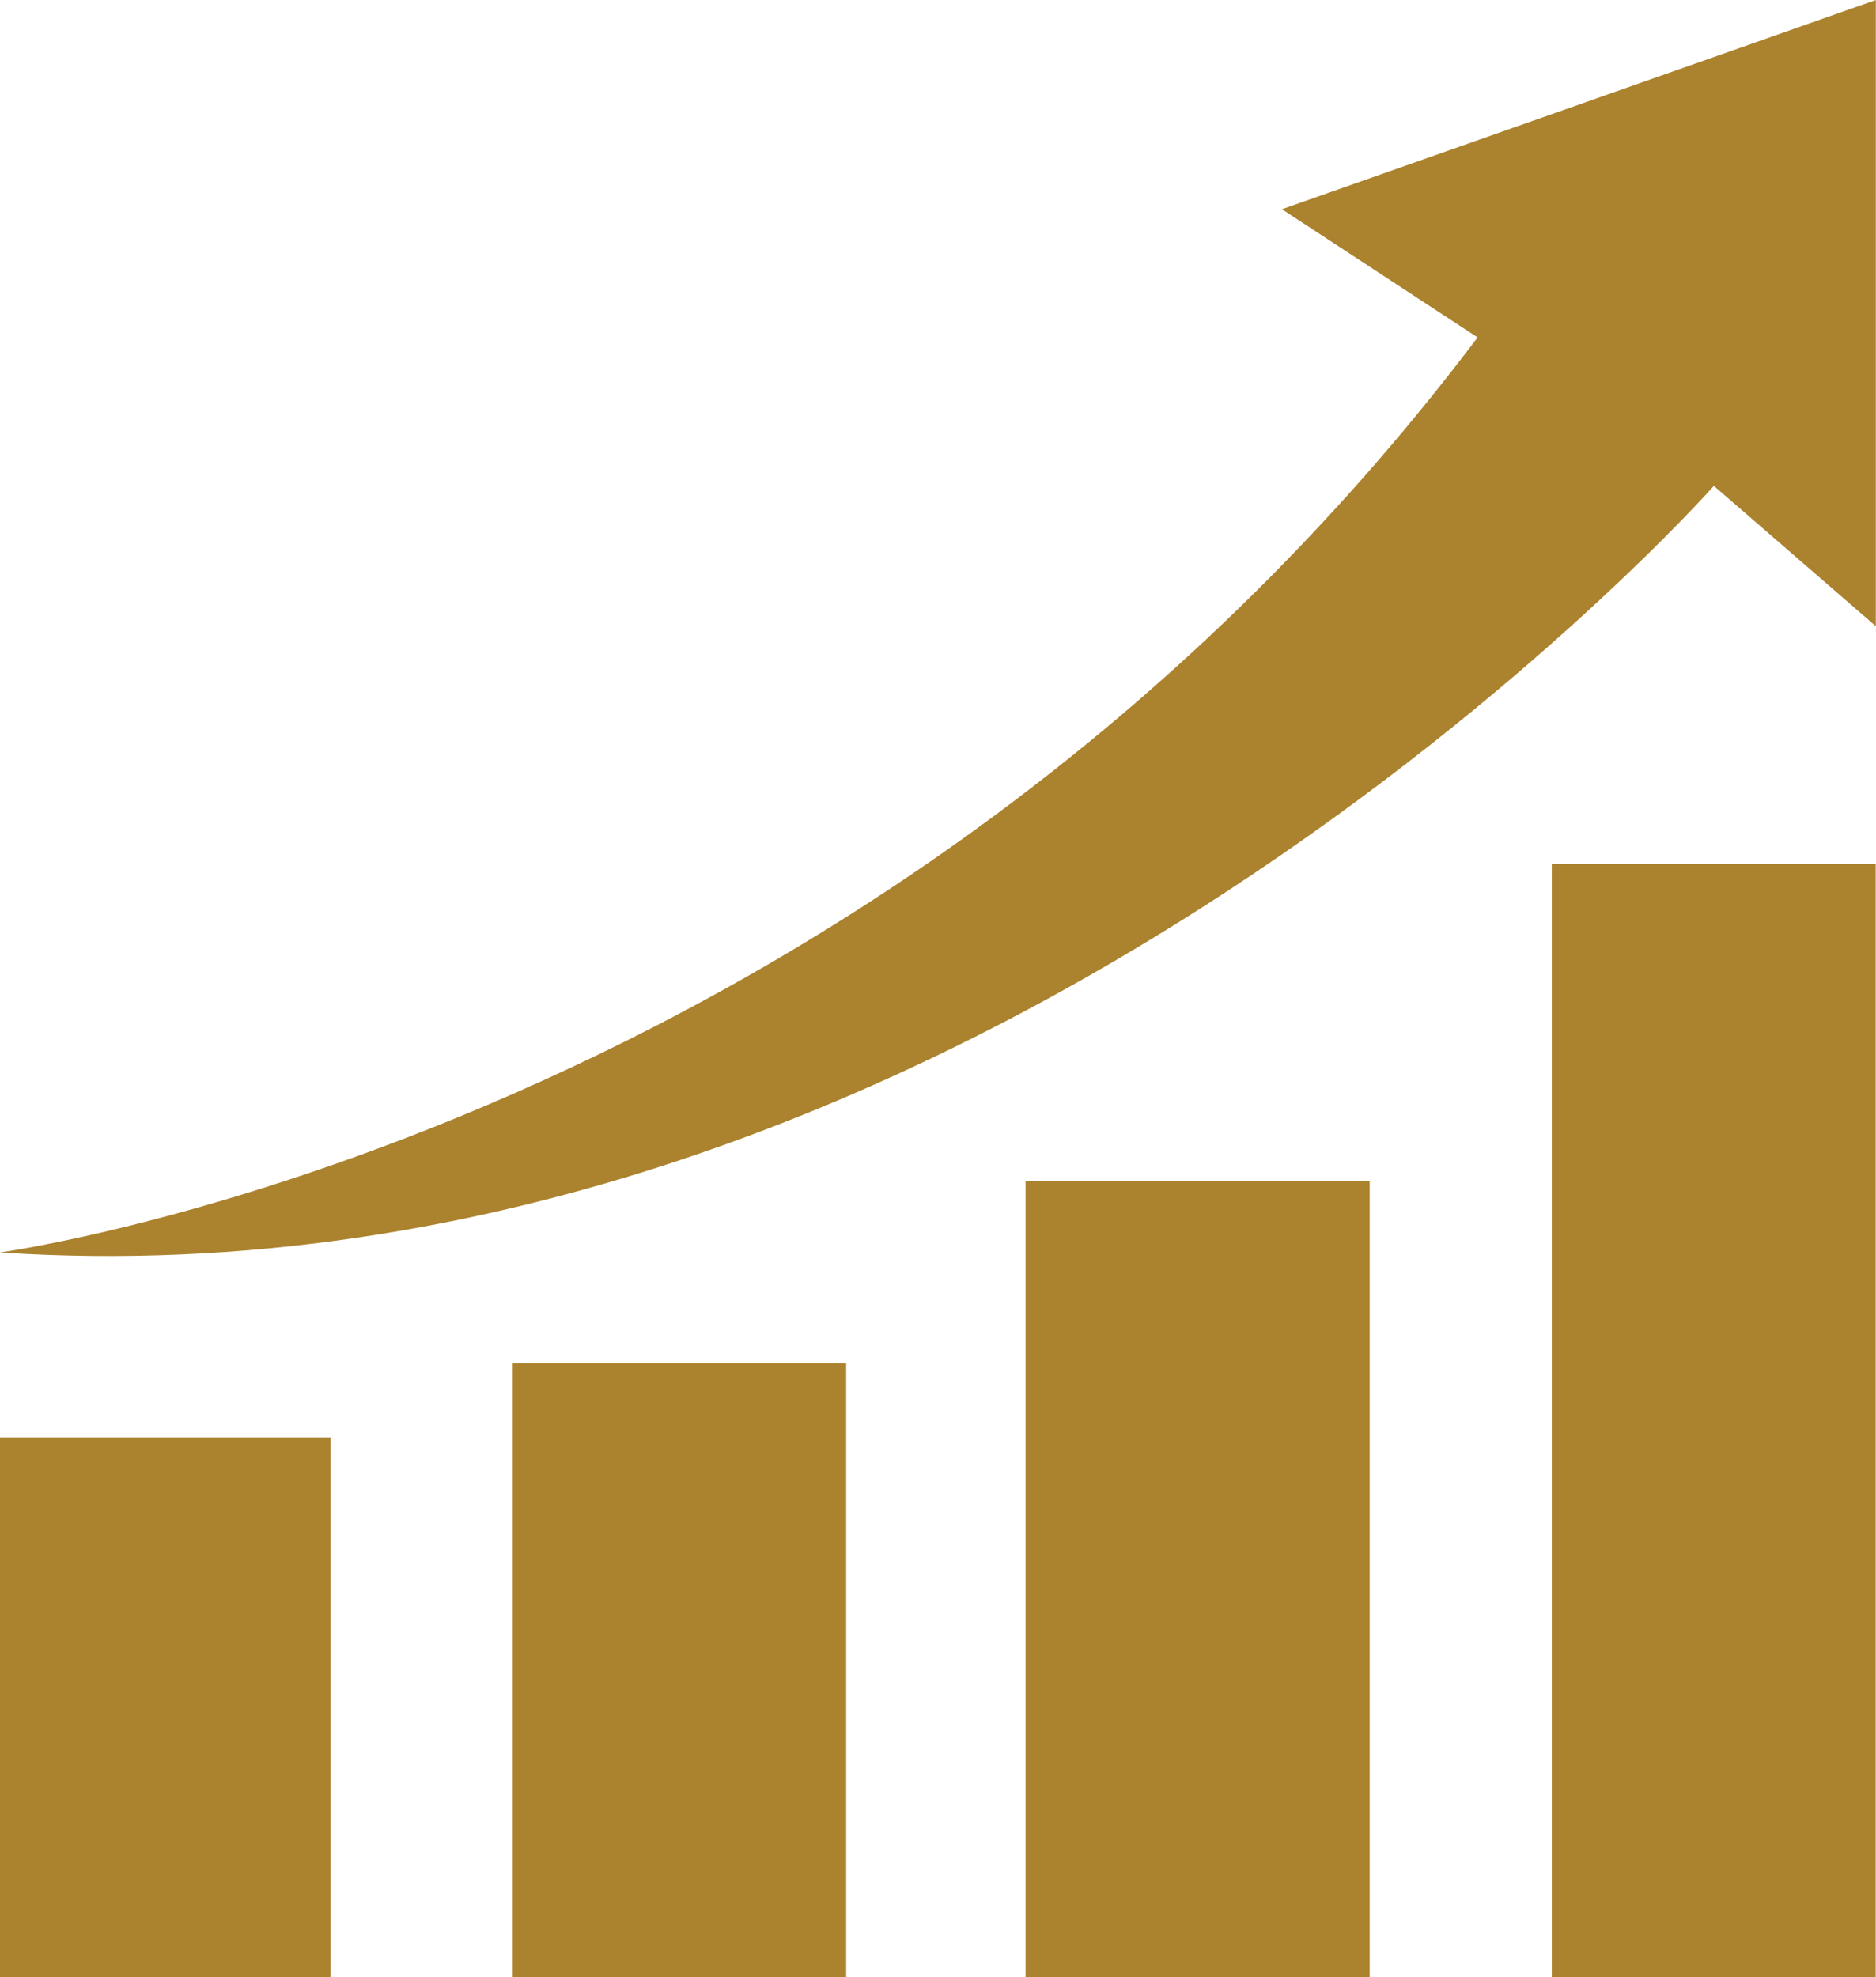
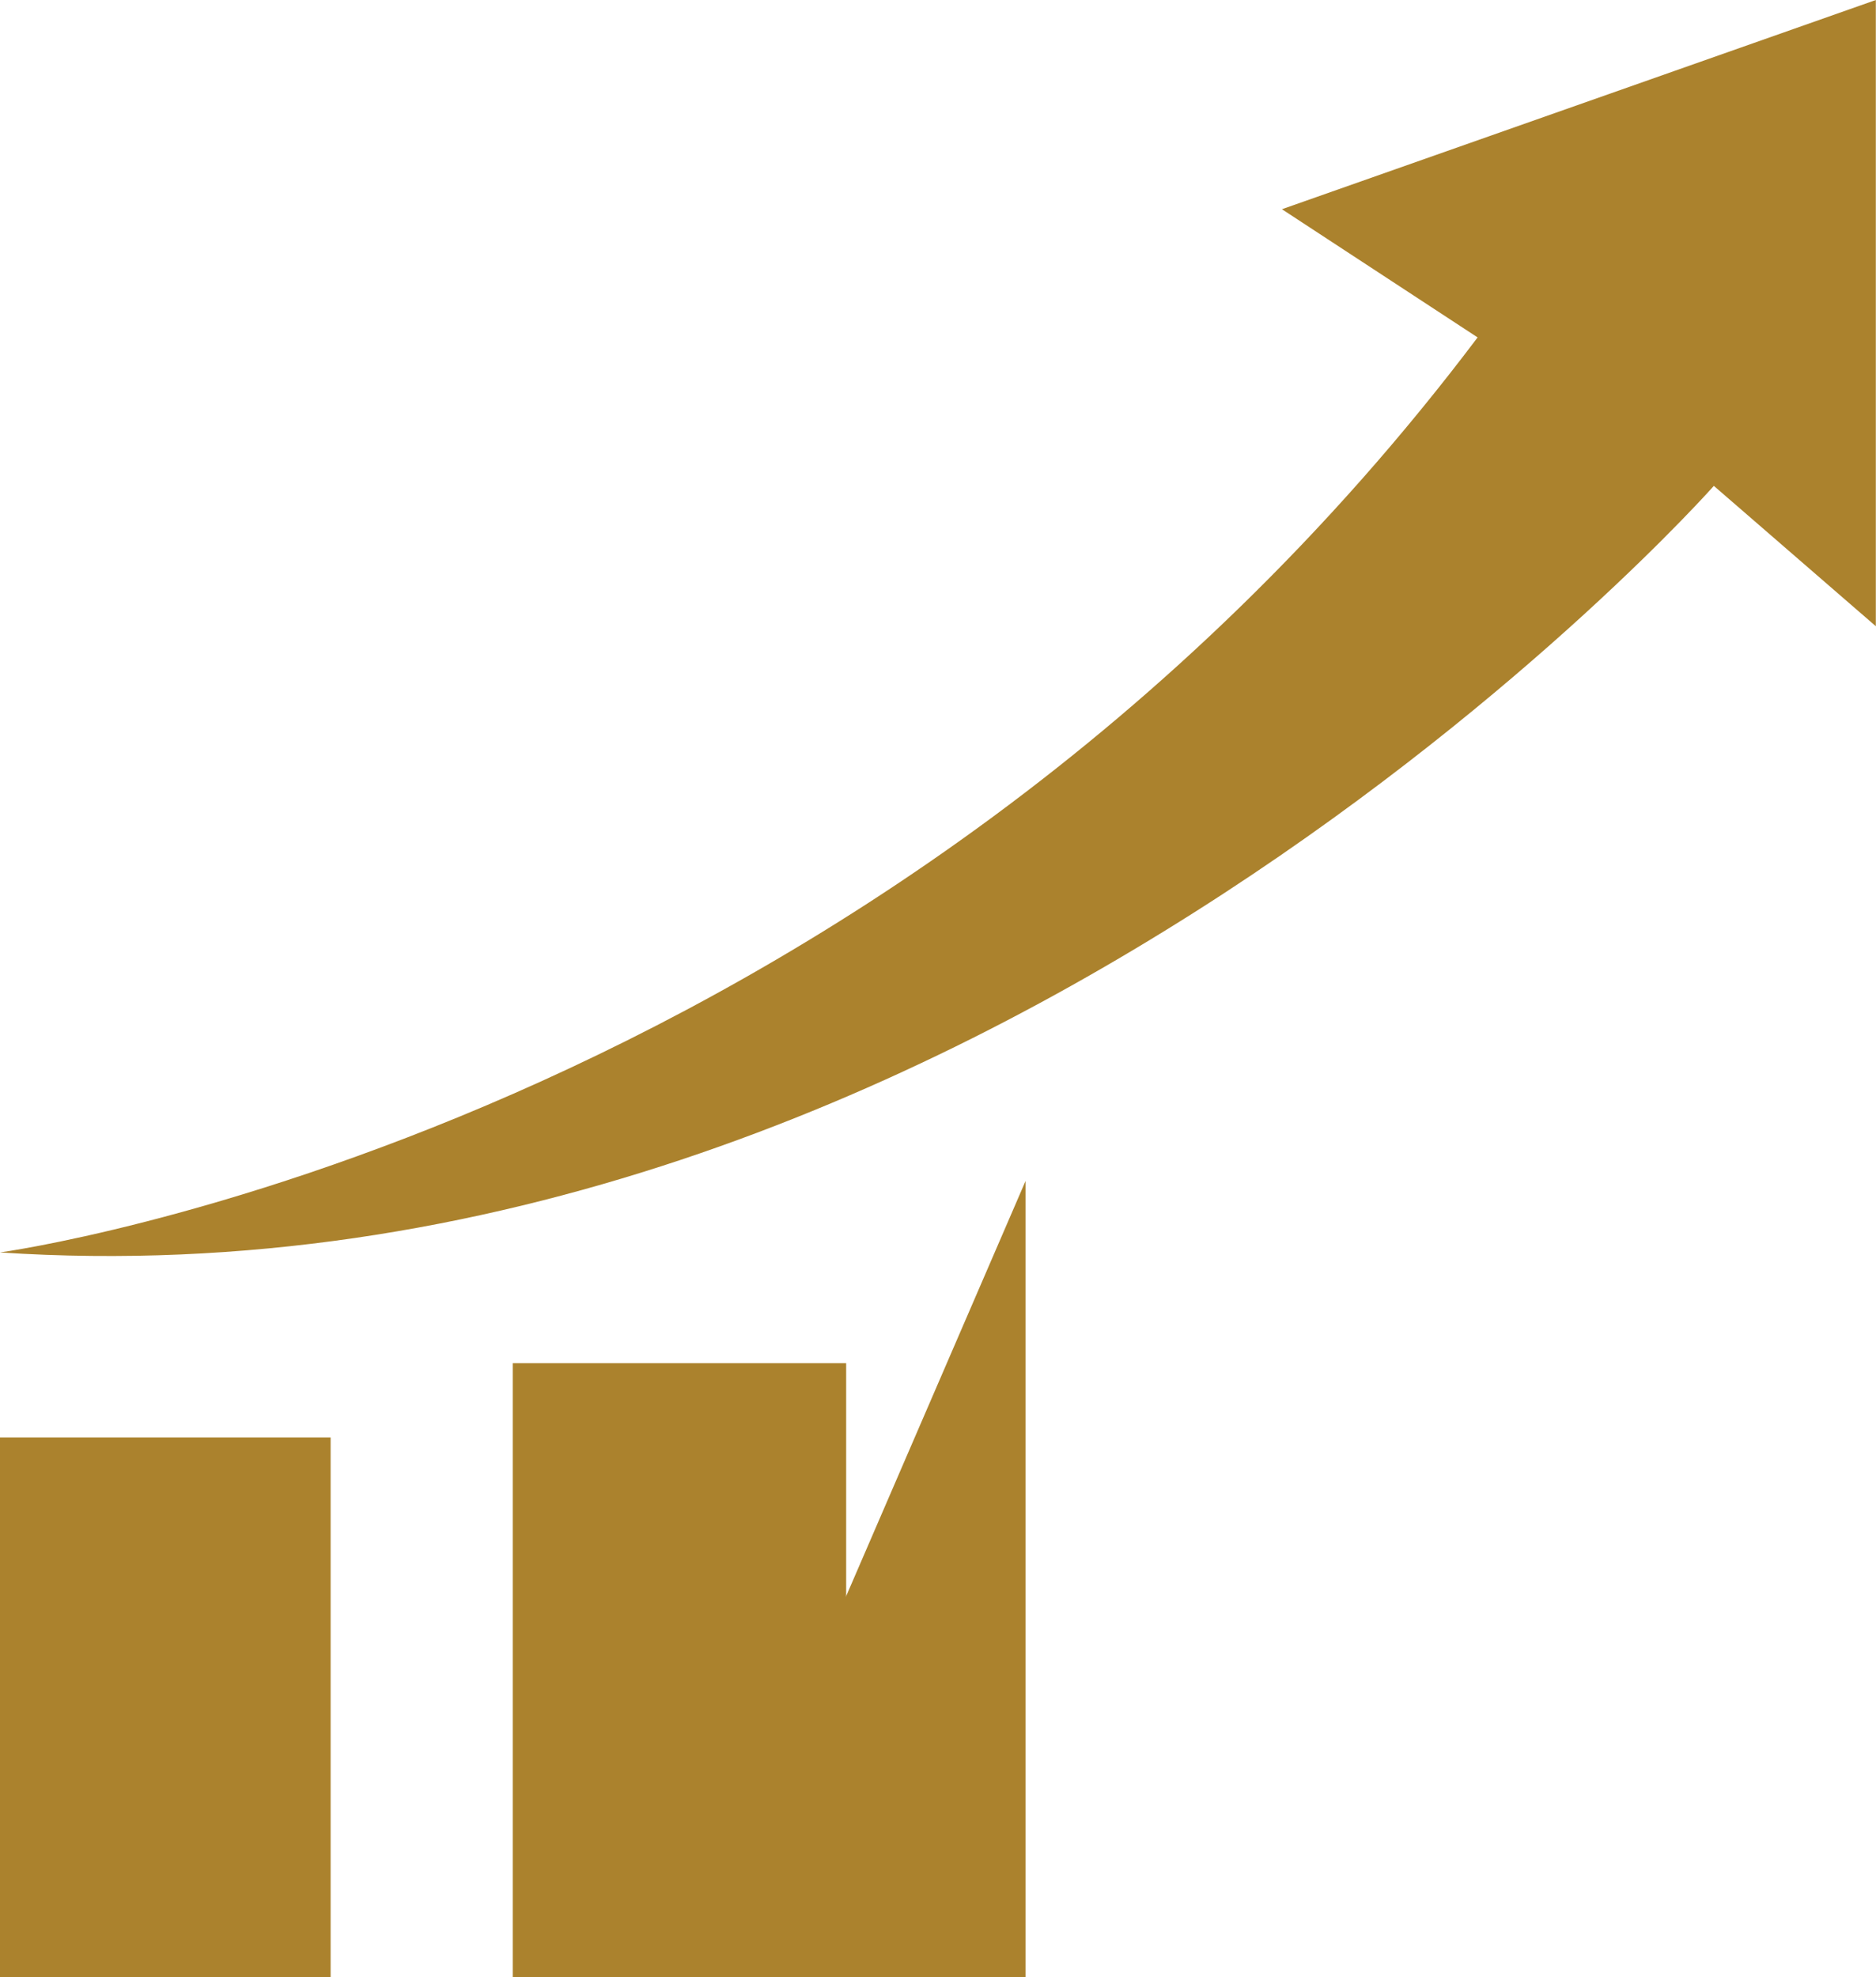
<svg xmlns="http://www.w3.org/2000/svg" data-name="Layer 1" fill="#ab822d" height="452.7" preserveAspectRatio="xMidYMid meet" viewBox="0.0 -0.0 429.6 452.7" width="429.6">
  <g id="change1_1">
    <path d="M30.72,346.48h75.71v123.6H30.72Z" transform="translate(-30.72 -17.38)" />
  </g>
  <g id="change1_2">
    <path d="M148.14,470.08V329.48h76.35v140.6Z" transform="translate(-30.72 -17.38)" />
  </g>
  <g id="change1_3">
-     <path d="M265.57,287.76h78.8V470.08h-78.8Z" transform="translate(-30.72 -17.38)" />
+     <path d="M265.57,287.76V470.08h-78.8Z" transform="translate(-30.72 -17.38)" />
  </g>
  <g id="change1_4">
-     <path d="M386.08,215.15h74.17V470.08H386.08Z" transform="translate(-30.72 -17.38)" />
-   </g>
+     </g>
  <g id="change1_5">
    <path d="M30.72,304.12S231.58,277,369.09,94.63L324.28,65.28l136-47.9V160.75l-37.09-32.13S254.75,318.92,30.72,304.12Z" transform="translate(-30.72 -17.38)" />
  </g>
</svg>